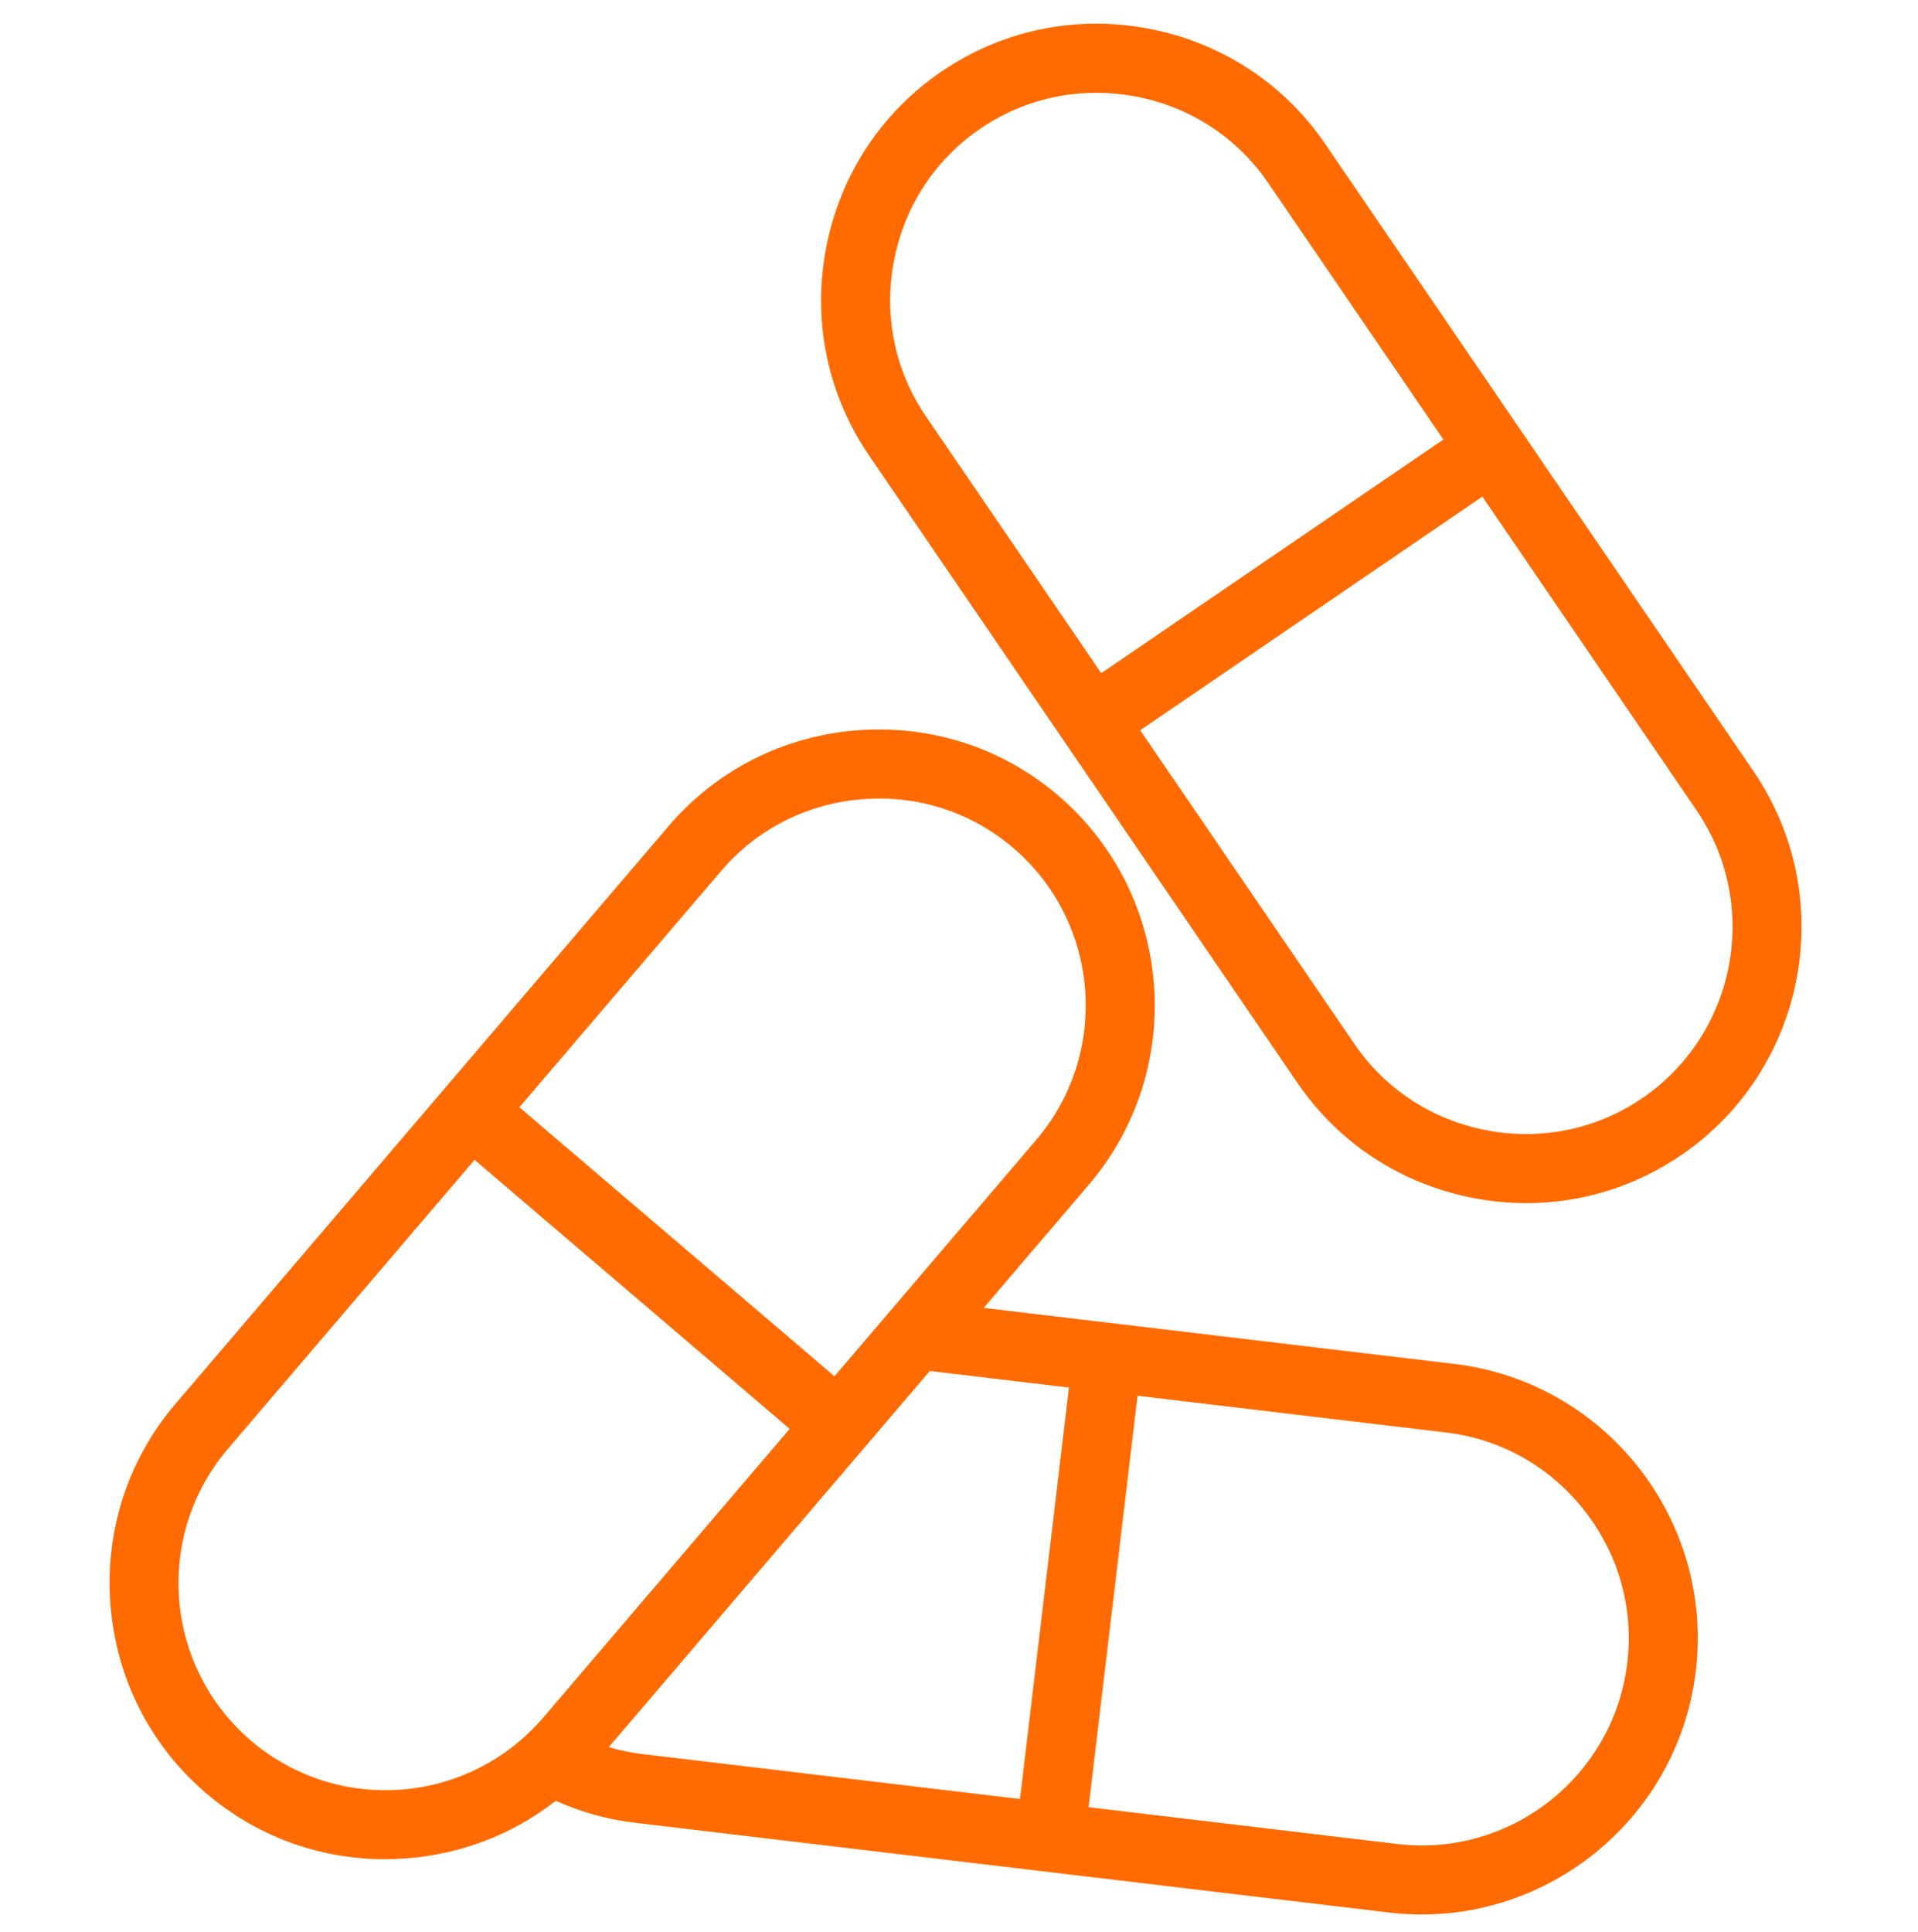
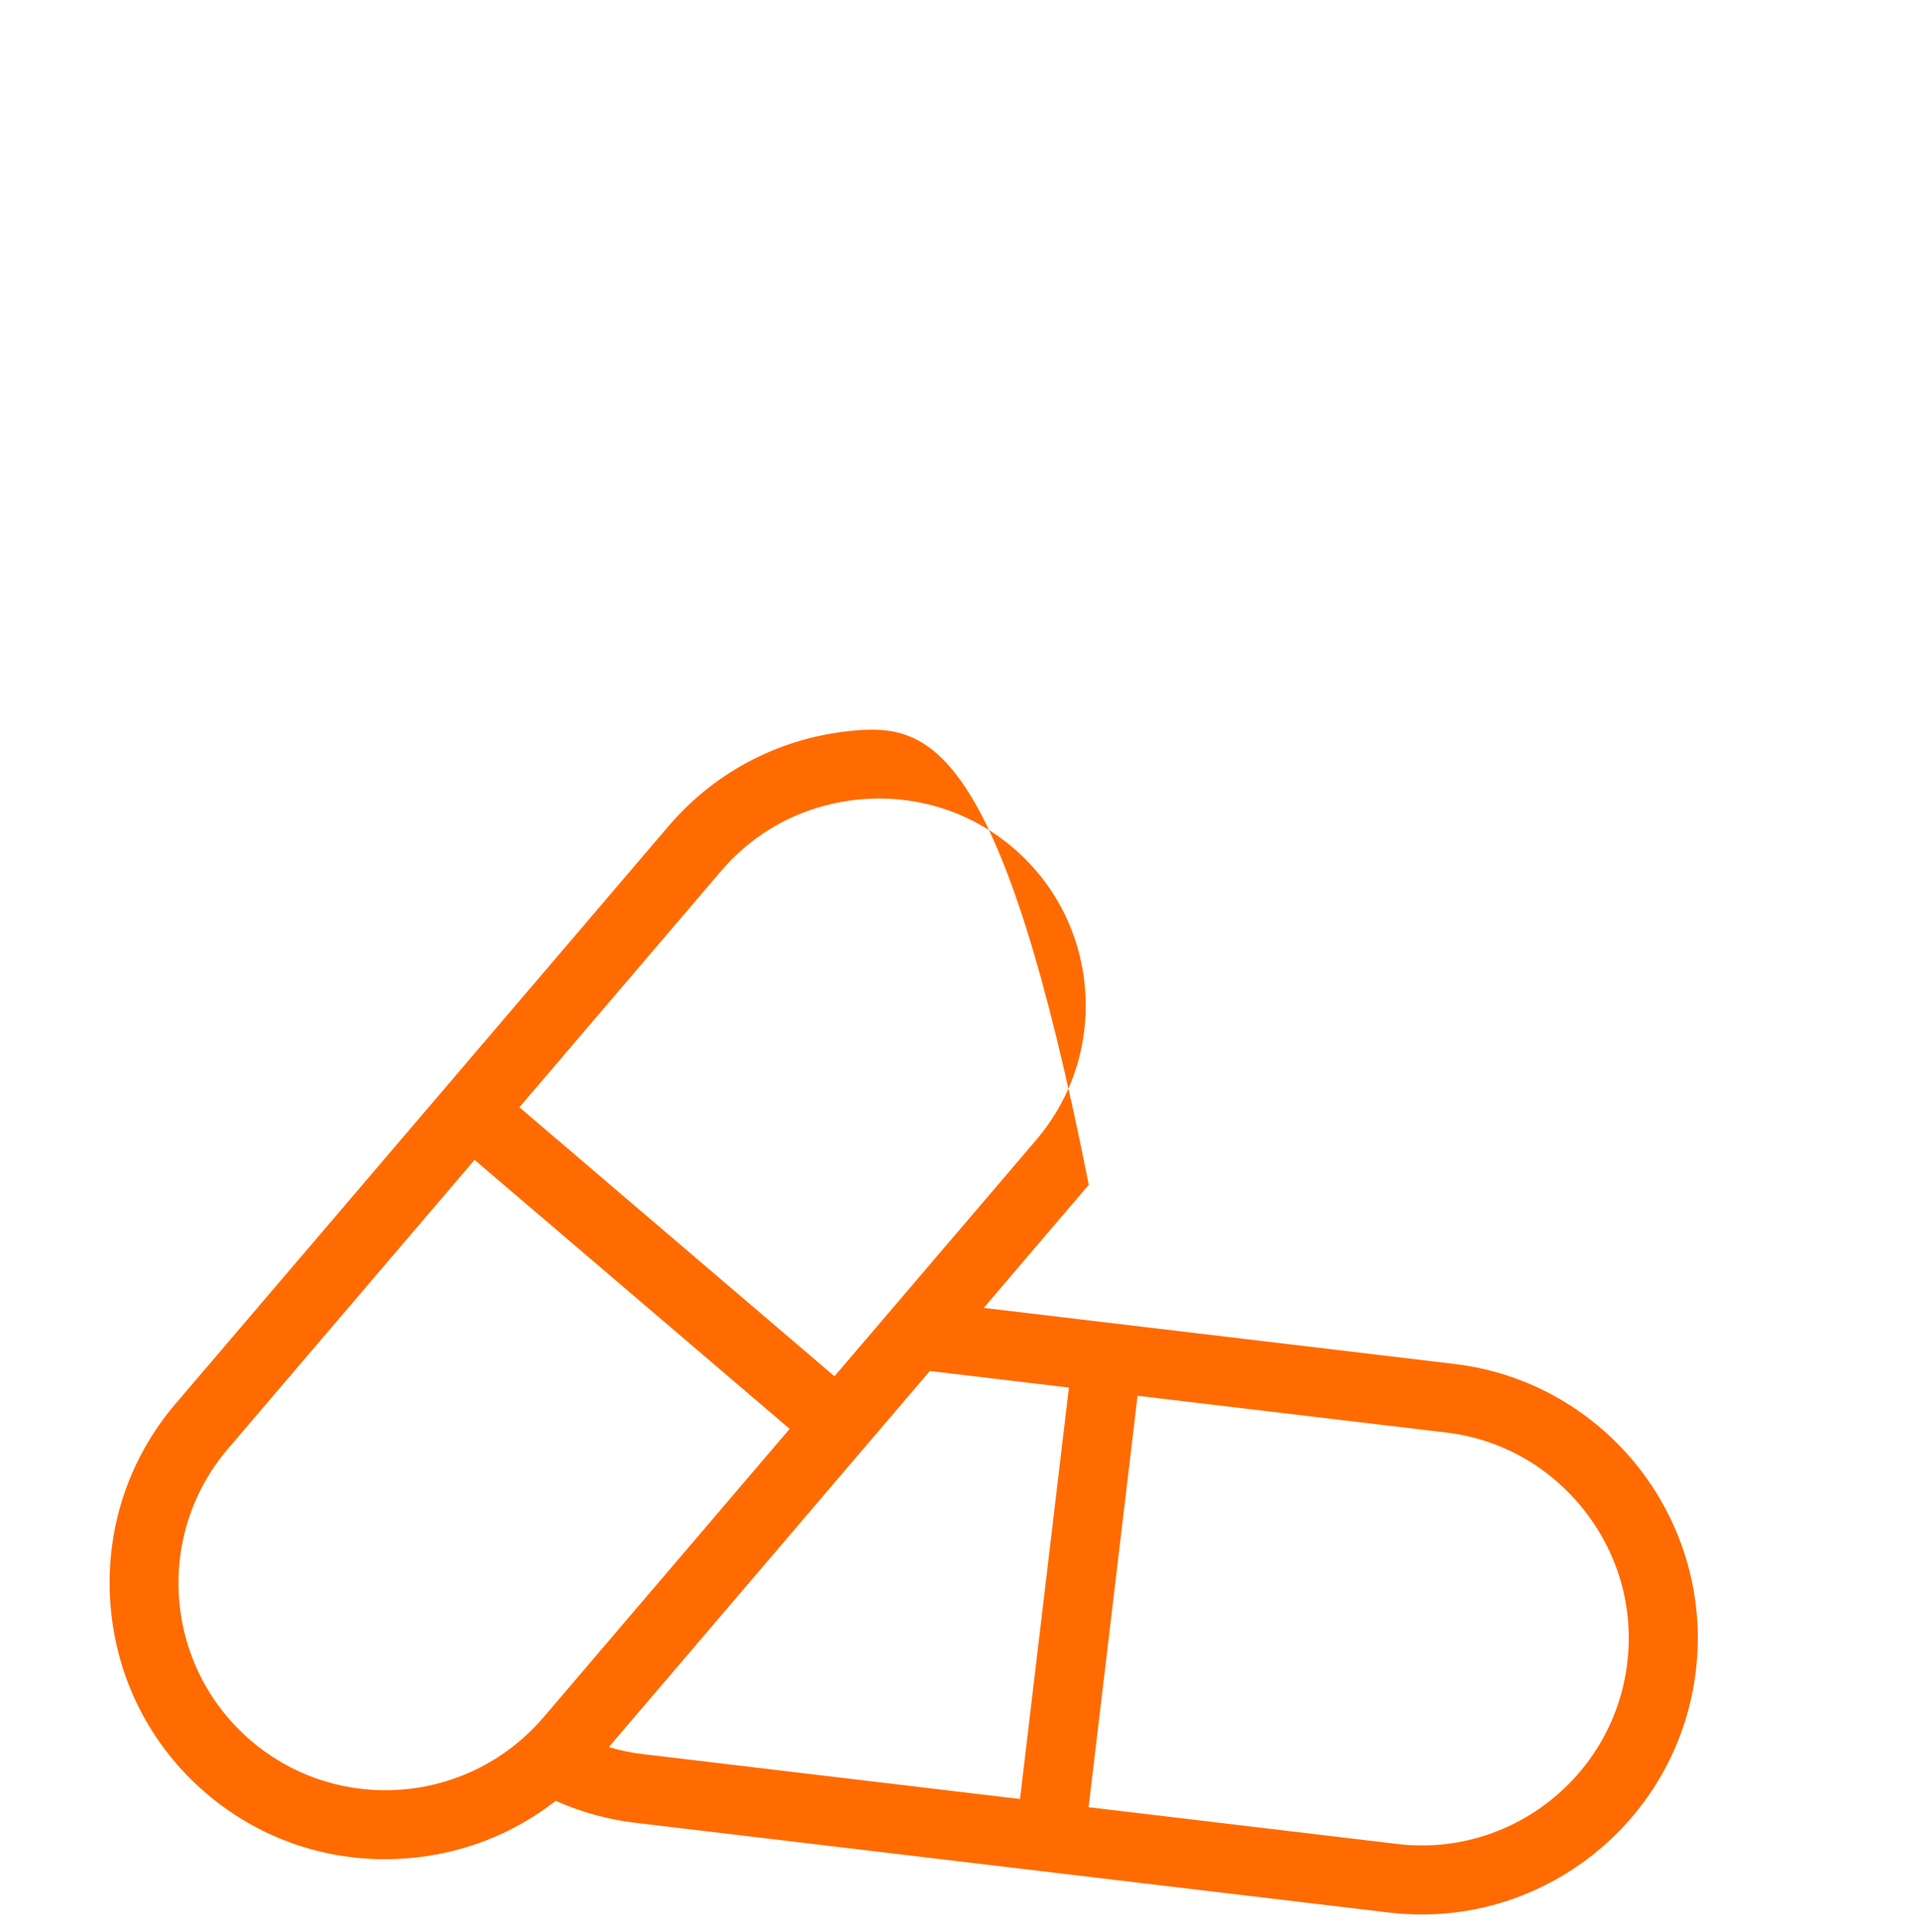
<svg xmlns="http://www.w3.org/2000/svg" width="140" height="141" viewBox="0 0 140 141" fill="none">
-   <path d="M127.994 56.293L96.73 10.507C93.706 6.077 89.116 3.086 83.812 2.085C78.507 1.082 73.144 2.201 68.713 5.228C64.283 8.254 61.292 12.841 60.291 18.146C59.291 23.451 60.407 28.813 63.434 33.244L94.698 79.029C97.723 83.46 102.312 86.451 107.617 87.452C108.884 87.691 110.157 87.809 111.417 87.809C115.432 87.809 119.343 86.612 122.715 84.309C131.893 78.044 134.262 65.474 127.994 56.293ZM65.243 19.081C65.994 15.099 68.235 11.656 71.554 9.391C74.076 7.667 77.01 6.772 80.019 6.772C80.966 6.772 81.924 6.861 82.877 7.04C86.858 7.791 90.301 10.031 92.567 13.35L105.356 32.08L80.382 49.133L67.592 30.401C65.326 27.085 64.492 23.062 65.243 19.081ZM119.872 80.151C116.55 82.416 112.526 83.248 108.549 82.502C104.567 81.751 101.125 79.511 98.859 76.192L83.227 53.299L108.201 36.245L123.834 59.138C128.534 66.02 126.757 75.448 119.872 80.151Z" fill="#FF6B00" />
-   <path d="M106.15 99.547L71.803 95.457L79.472 86.472C86.689 78.017 85.681 65.266 77.226 58.048C73.146 54.565 67.935 52.887 62.552 53.305C57.169 53.731 52.287 56.213 48.802 60.293L12.807 102.463C9.324 106.545 7.641 111.757 8.064 117.137C8.49 122.52 10.972 127.402 15.052 130.887C18.719 134.017 23.298 135.695 28.094 135.695C28.636 135.695 29.18 135.673 29.727 135.63C33.742 135.312 37.477 133.851 40.561 131.434C42.398 132.253 44.329 132.795 46.327 133.032L101.382 139.587C102.188 139.682 102.987 139.73 103.778 139.73C113.839 139.73 122.566 132.182 123.783 121.951C125.101 110.91 117.188 100.86 106.15 99.547ZM52.638 63.567C55.246 60.51 58.908 58.65 62.95 58.33C63.361 58.297 63.771 58.28 64.177 58.28C67.776 58.28 71.208 59.537 73.953 61.881C80.296 67.294 81.049 76.858 75.636 83.199L60.911 100.449L37.91 80.815L52.638 63.567ZM18.326 127.051C11.983 121.638 11.229 112.077 16.643 105.736L34.639 84.653L57.64 104.287L39.644 125.371L39.641 125.373C39.268 125.809 38.873 126.212 38.464 126.595L38.444 126.615C32.9 131.782 24.223 132.084 18.326 127.051ZM44.44 127.513L67.869 100.063L78.025 101.273L74.452 131.303L46.924 128.024C46.08 127.926 45.251 127.755 44.44 127.513ZM118.781 121.353C117.795 129.632 110.27 135.577 101.979 134.582L79.459 131.9L83.033 101.87L105.555 104.552C109.547 105.026 113.126 107.042 115.633 110.225C118.141 113.407 119.257 117.362 118.781 121.353Z" fill="#FF6B00" />
+   <path d="M106.15 99.547L71.803 95.457L79.472 86.472C73.146 54.565 67.935 52.887 62.552 53.305C57.169 53.731 52.287 56.213 48.802 60.293L12.807 102.463C9.324 106.545 7.641 111.757 8.064 117.137C8.49 122.52 10.972 127.402 15.052 130.887C18.719 134.017 23.298 135.695 28.094 135.695C28.636 135.695 29.18 135.673 29.727 135.63C33.742 135.312 37.477 133.851 40.561 131.434C42.398 132.253 44.329 132.795 46.327 133.032L101.382 139.587C102.188 139.682 102.987 139.73 103.778 139.73C113.839 139.73 122.566 132.182 123.783 121.951C125.101 110.91 117.188 100.86 106.15 99.547ZM52.638 63.567C55.246 60.51 58.908 58.65 62.95 58.33C63.361 58.297 63.771 58.28 64.177 58.28C67.776 58.28 71.208 59.537 73.953 61.881C80.296 67.294 81.049 76.858 75.636 83.199L60.911 100.449L37.91 80.815L52.638 63.567ZM18.326 127.051C11.983 121.638 11.229 112.077 16.643 105.736L34.639 84.653L57.64 104.287L39.644 125.371L39.641 125.373C39.268 125.809 38.873 126.212 38.464 126.595L38.444 126.615C32.9 131.782 24.223 132.084 18.326 127.051ZM44.44 127.513L67.869 100.063L78.025 101.273L74.452 131.303L46.924 128.024C46.08 127.926 45.251 127.755 44.44 127.513ZM118.781 121.353C117.795 129.632 110.27 135.577 101.979 134.582L79.459 131.9L83.033 101.87L105.555 104.552C109.547 105.026 113.126 107.042 115.633 110.225C118.141 113.407 119.257 117.362 118.781 121.353Z" fill="#FF6B00" />
</svg>